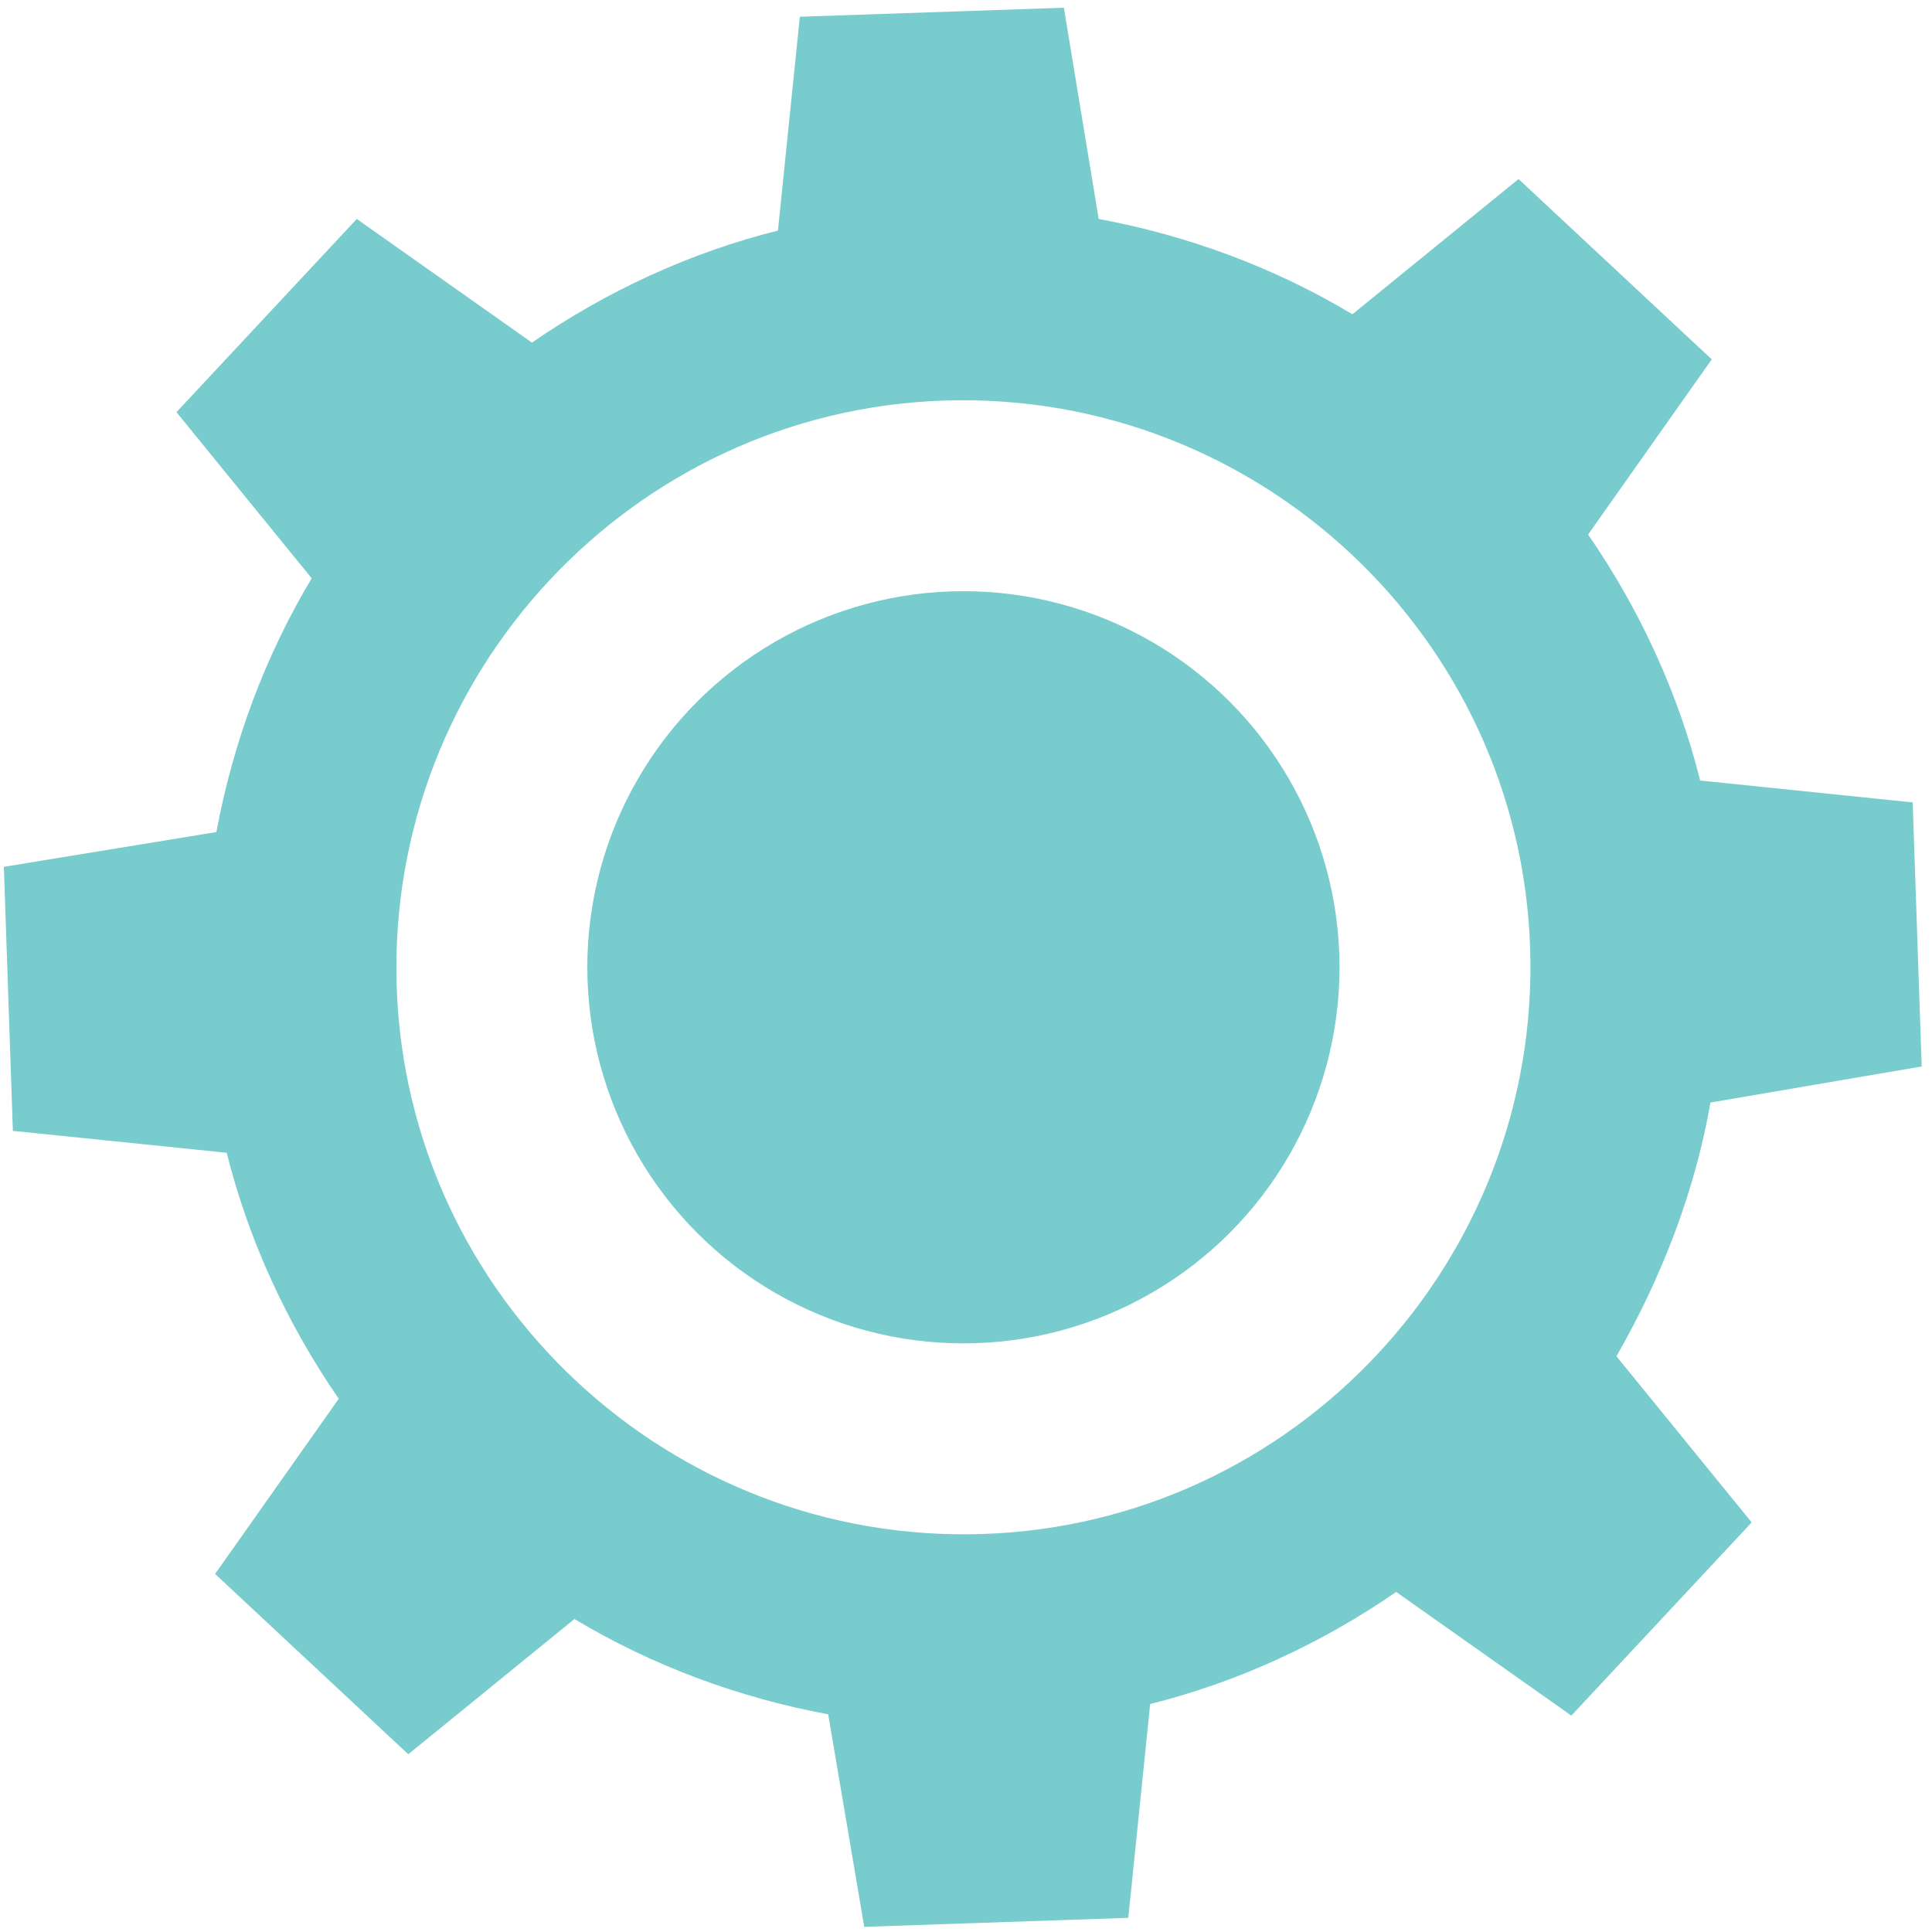
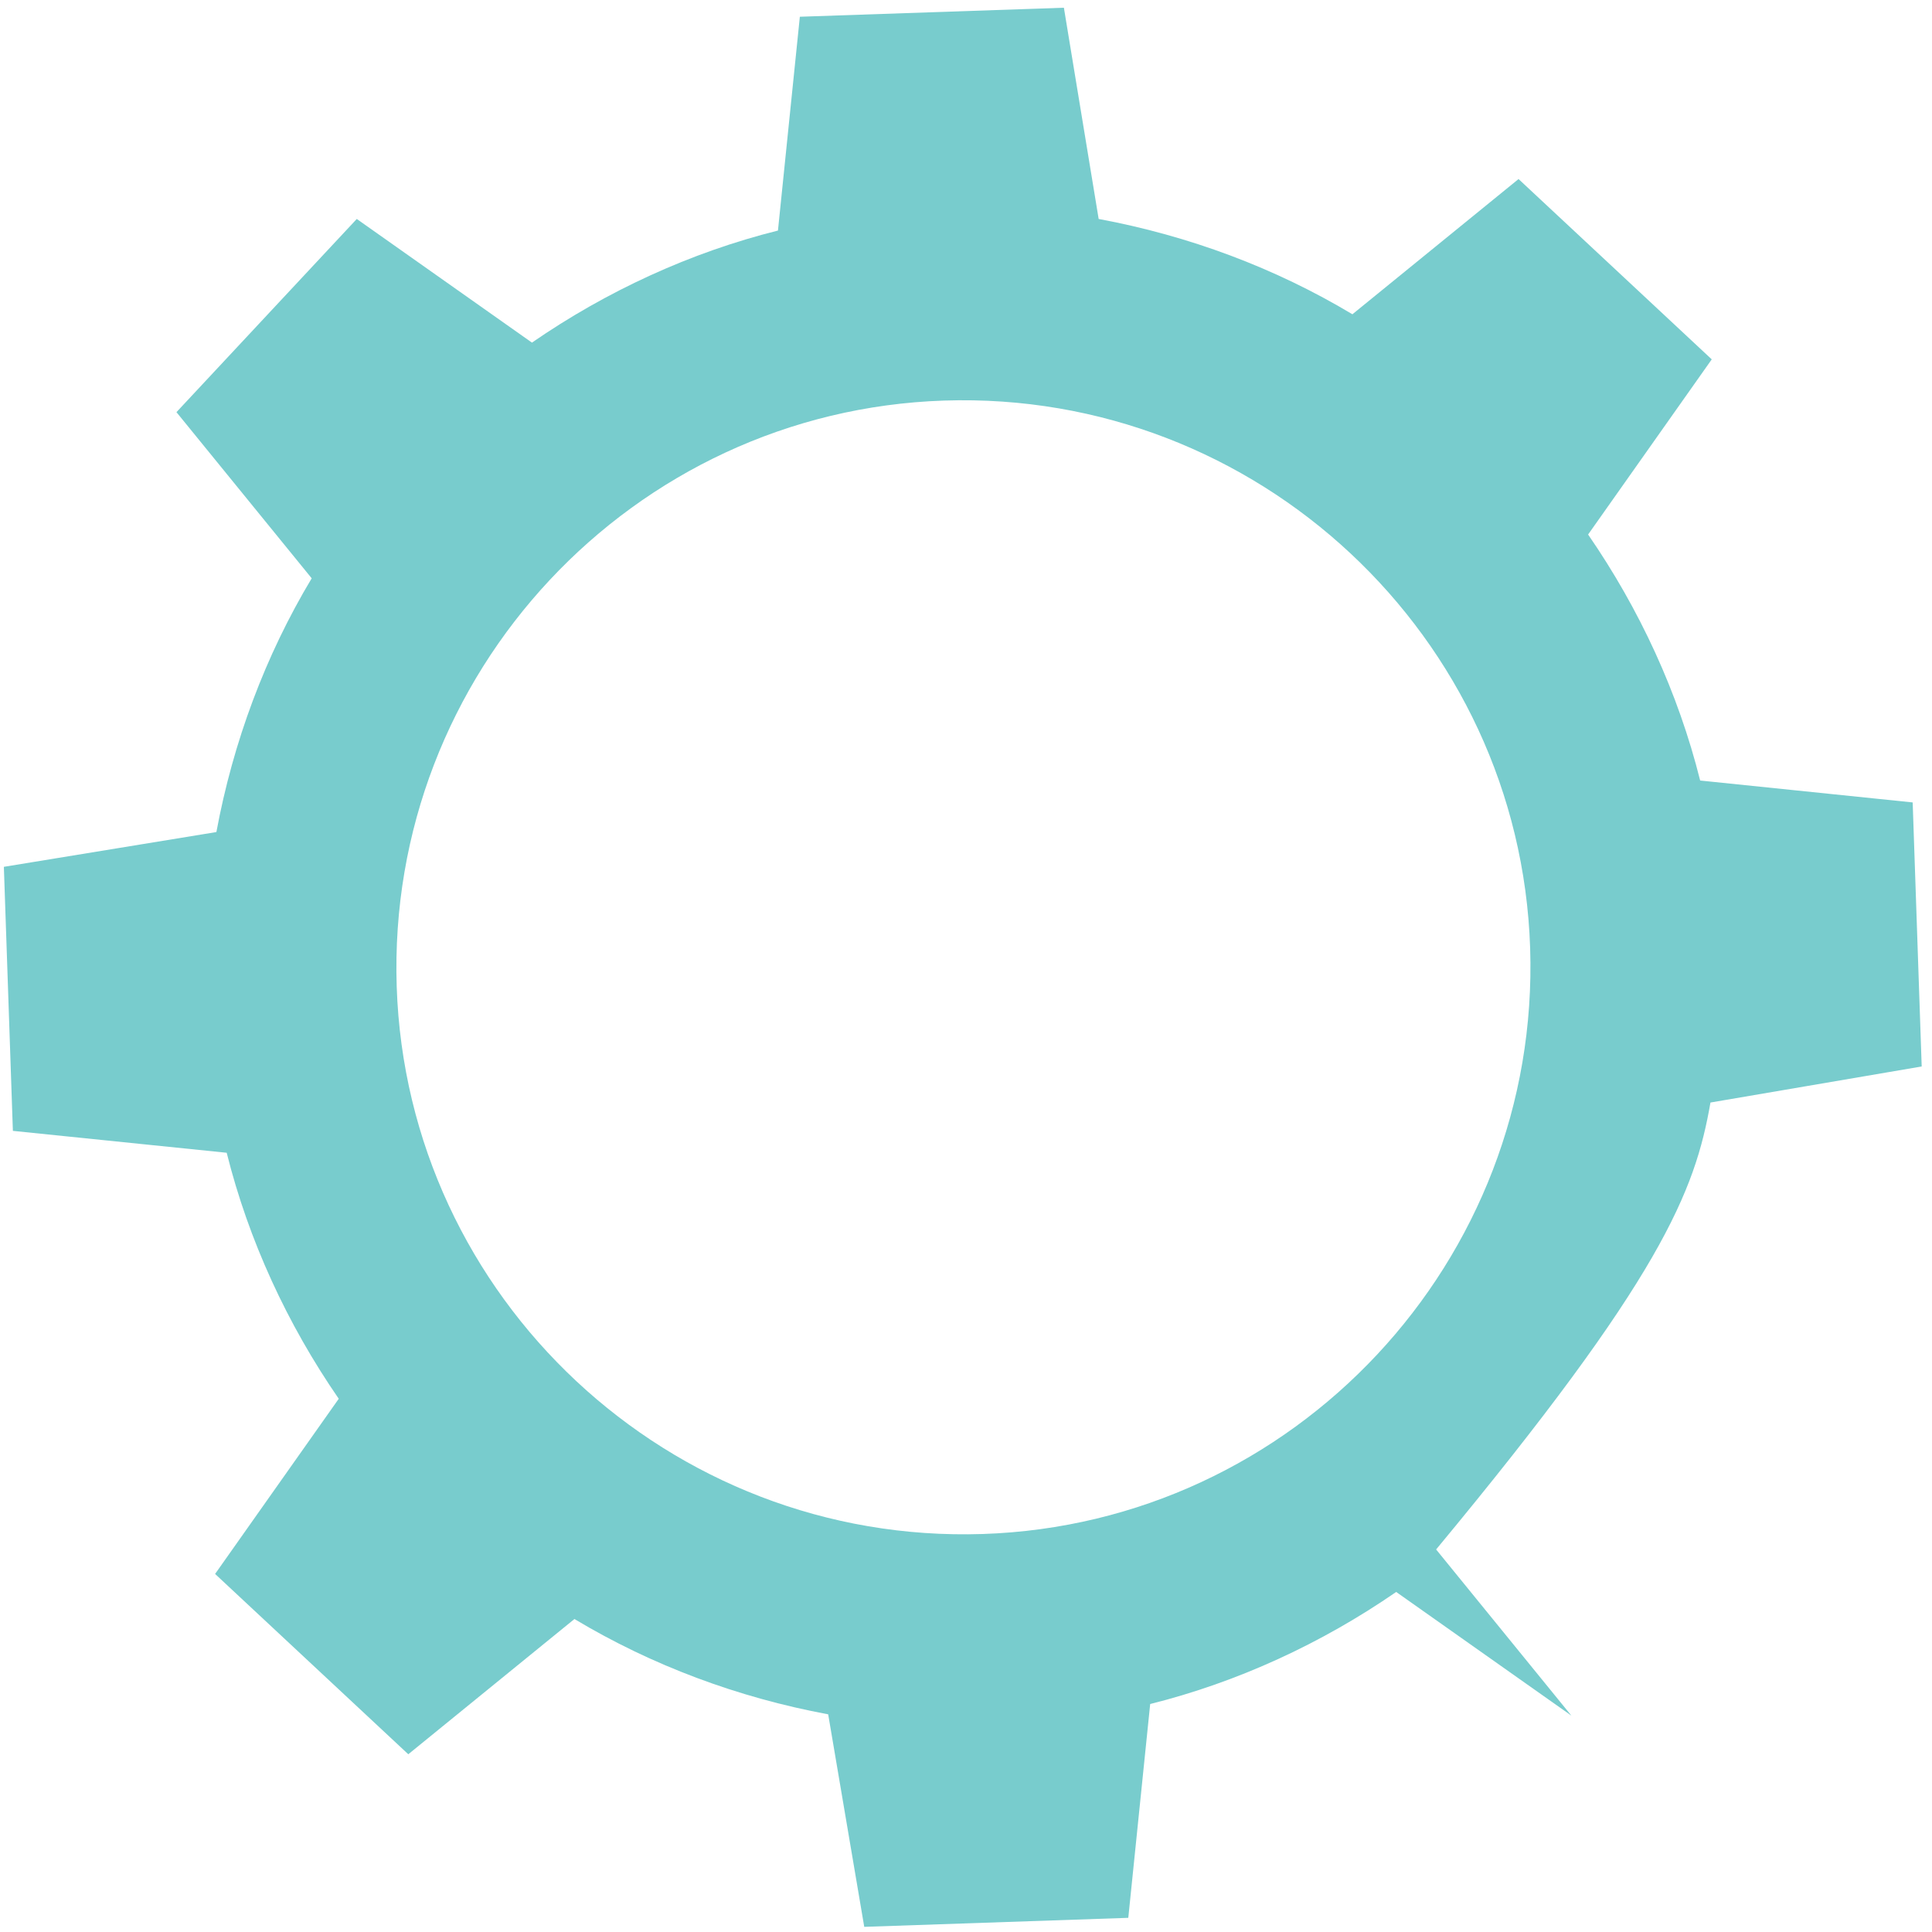
<svg xmlns="http://www.w3.org/2000/svg" version="1.1" id="Layer_1" x="0px" y="0px" viewBox="0 0 150 150" style="enable-background:new 0 0 150 150;" xml:space="preserve">
  <style type="text/css">
	.st0{fill:#78CCCD;}
</style>
  <g>
-     <path class="st0" d="M132.8,85.6l16.4-2.8l-0.7-20.5L132,60.6c-1.7-6.8-4.7-13.3-8.7-19.1l9.6-13.6l-15-14L105,24.4   c-6-3.6-12.7-6.1-19.7-7.4L82.6,0.6L62.1,1.3l-1.7,16.6c-6.8,1.7-13.3,4.7-19.1,8.7l-13.6-9.6l-14,15l10.5,12.9   c-3.6,6-6.1,12.7-7.4,19.7L0.3,67.3L1,87.8l16.6,1.7c1.7,6.8,4.7,13.3,8.7,19.1l-9.6,13.6l15,14l12.9-10.5c6,3.6,12.7,6.1,19.7,7.4   l2.8,16.5l20.5-0.7l1.7-16.6c6.8-1.7,13.3-4.7,19.1-8.7l13.6,9.6l14-15l-10.5-12.9C129,99.2,131.6,92.5,132.8,85.6z M73.3,31.1   c24.3-0.8,44.7,18.3,45.5,42.5c0.8,24.3-18.3,44.7-42.5,45.5c-24.3,0.8-44.7-18.3-45.5-42.5C30,52.3,49.1,31.9,73.3,31.1z" />
-     <circle class="st0" cx="74.8" cy="75.1" r="29.2" />
+     <path class="st0" d="M132.8,85.6l16.4-2.8l-0.7-20.5L132,60.6c-1.7-6.8-4.7-13.3-8.7-19.1l9.6-13.6l-15-14L105,24.4   c-6-3.6-12.7-6.1-19.7-7.4L82.6,0.6L62.1,1.3l-1.7,16.6c-6.8,1.7-13.3,4.7-19.1,8.7l-13.6-9.6l-14,15l10.5,12.9   c-3.6,6-6.1,12.7-7.4,19.7L0.3,67.3L1,87.8l16.6,1.7c1.7,6.8,4.7,13.3,8.7,19.1l-9.6,13.6l15,14l12.9-10.5c6,3.6,12.7,6.1,19.7,7.4   l2.8,16.5l20.5-0.7l1.7-16.6c6.8-1.7,13.3-4.7,19.1-8.7l13.6,9.6l-10.5-12.9C129,99.2,131.6,92.5,132.8,85.6z M73.3,31.1   c24.3-0.8,44.7,18.3,45.5,42.5c0.8,24.3-18.3,44.7-42.5,45.5c-24.3,0.8-44.7-18.3-45.5-42.5C30,52.3,49.1,31.9,73.3,31.1z" />
  </g>
</svg>